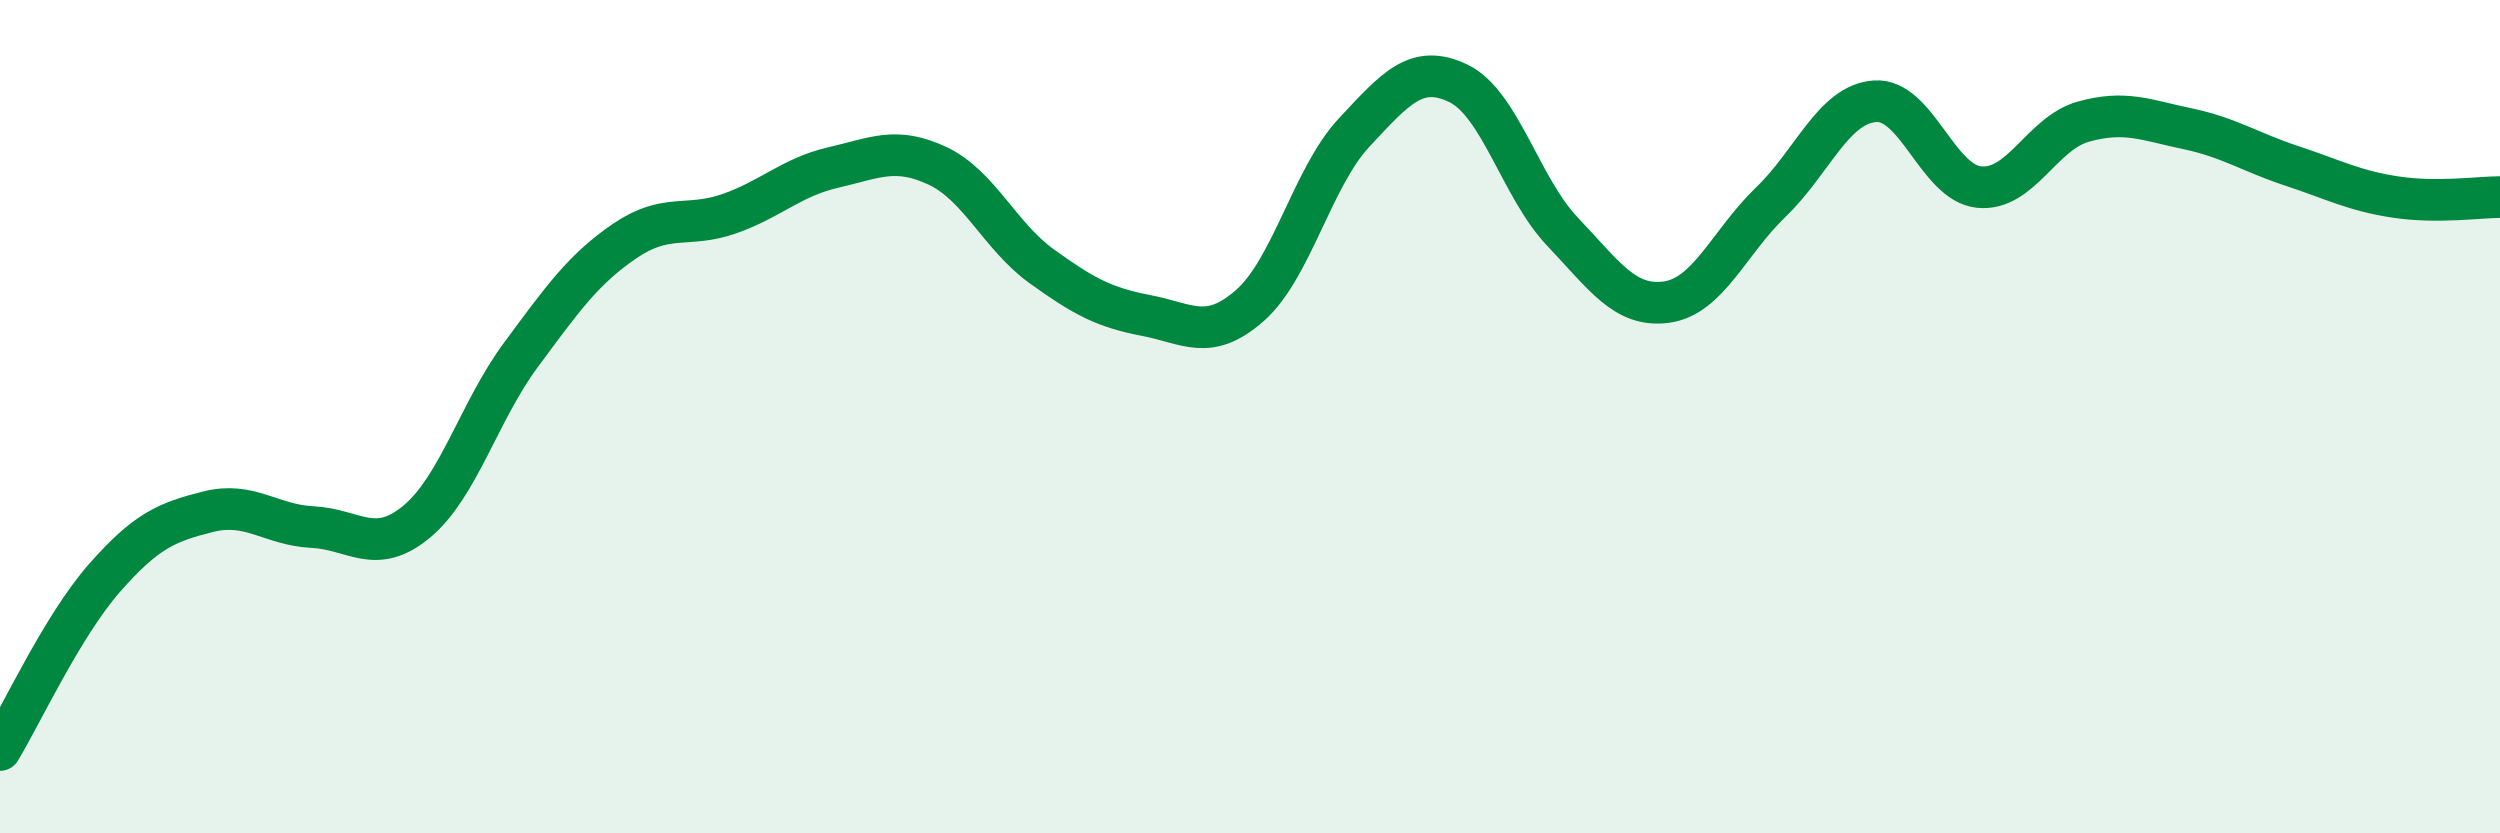
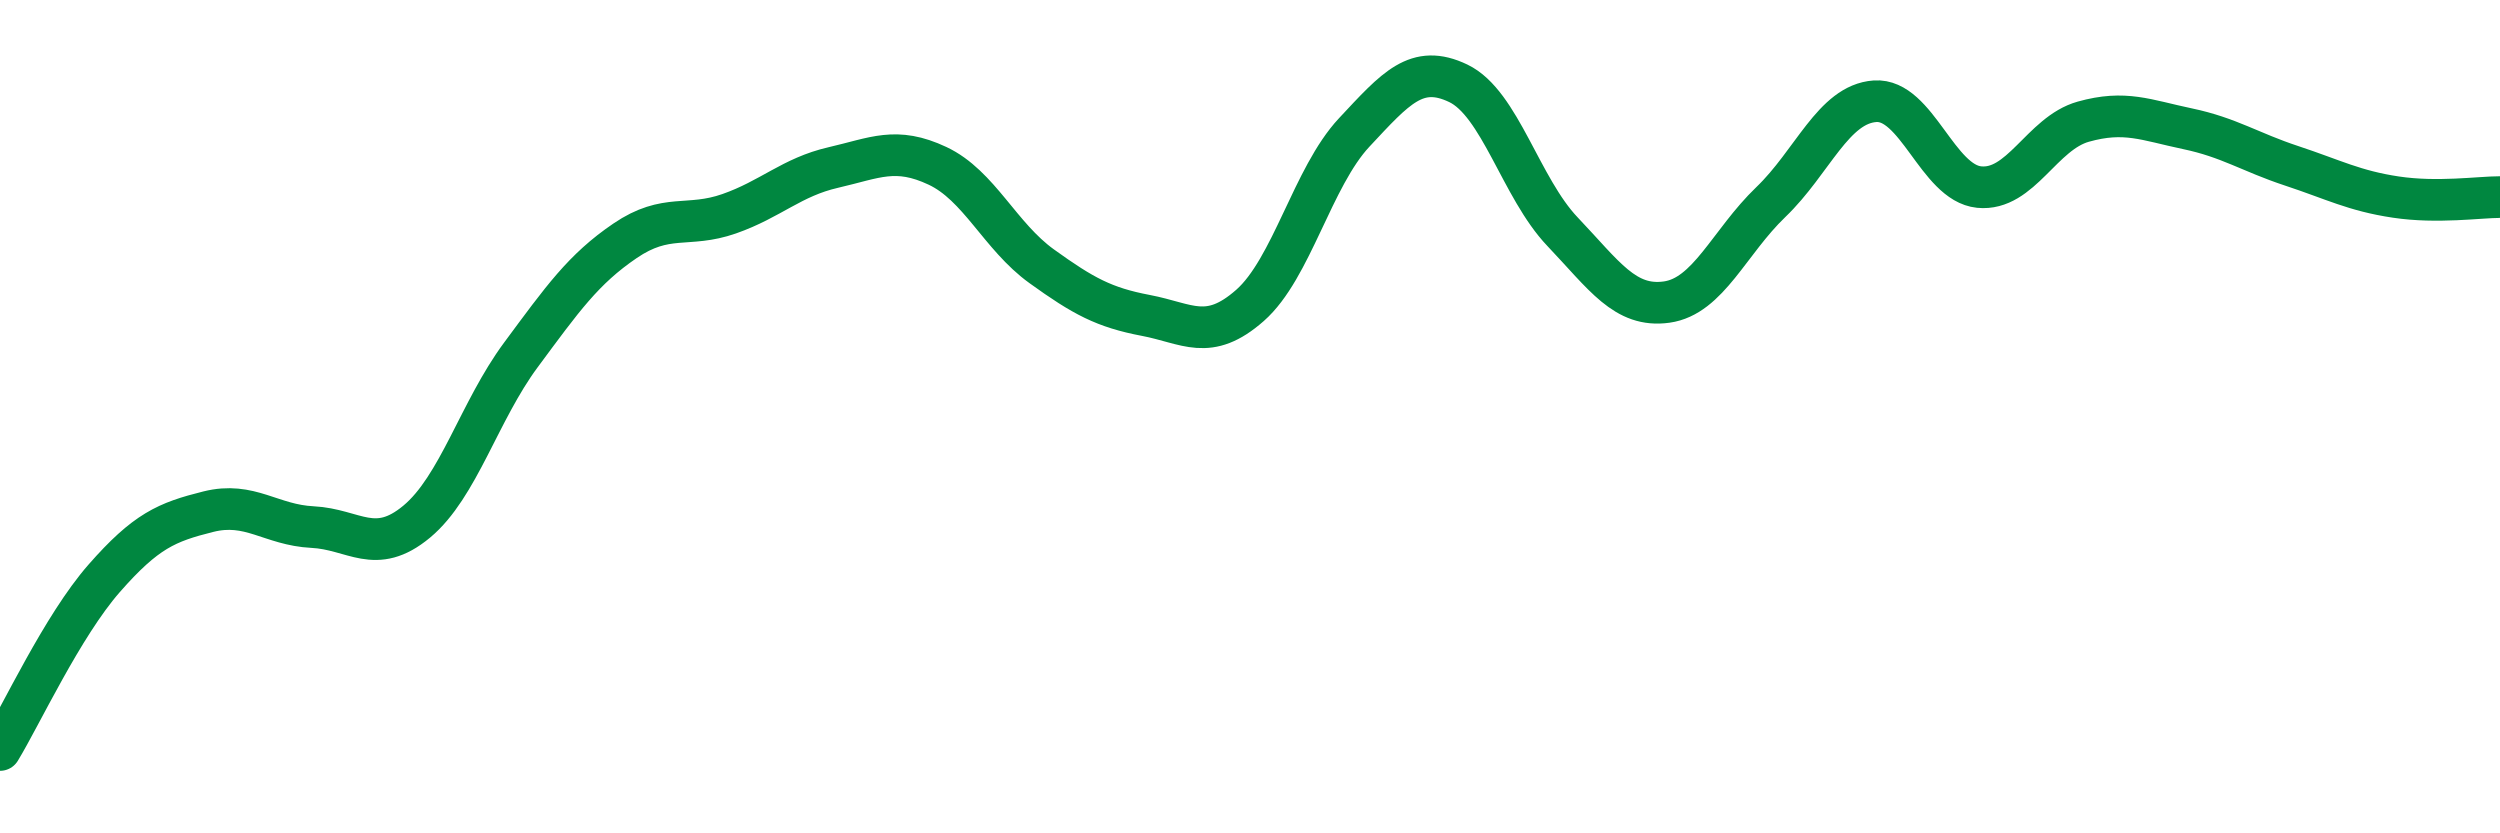
<svg xmlns="http://www.w3.org/2000/svg" width="60" height="20" viewBox="0 0 60 20">
-   <path d="M 0,18 C 0.5,17.18 1.5,15.02 2.5,13.88 C 3.5,12.74 4,12.53 5,12.28 C 6,12.03 6.5,12.6 7.5,12.65 C 8.5,12.7 9,13.35 10,12.52 C 11,11.69 11.5,9.87 12.5,8.52 C 13.5,7.17 14,6.46 15,5.78 C 16,5.1 16.5,5.48 17.5,5.13 C 18.5,4.78 19,4.25 20,4.02 C 21,3.79 21.5,3.51 22.5,3.98 C 23.5,4.45 24,5.67 25,6.39 C 26,7.11 26.5,7.38 27.5,7.57 C 28.5,7.76 29,8.21 30,7.33 C 31,6.45 31.5,4.25 32.5,3.18 C 33.5,2.11 34,1.52 35,2 C 36,2.48 36.5,4.51 37.5,5.56 C 38.5,6.61 39,7.39 40,7.25 C 41,7.11 41.5,5.81 42.5,4.85 C 43.5,3.89 44,2.5 45,2.43 C 46,2.36 46.5,4.39 47.5,4.49 C 48.5,4.59 49,3.2 50,2.92 C 51,2.64 51.5,2.88 52.5,3.09 C 53.5,3.3 54,3.65 55,3.98 C 56,4.31 56.5,4.58 57.5,4.73 C 58.5,4.88 59.5,4.73 60,4.73L60 20L0 20Z" fill="#008740" opacity="0.1" stroke-linecap="round" stroke-linejoin="round" />
  <path d="M 0,18 C 0.5,17.18 1.5,15.02 2.5,13.88 C 3.5,12.74 4,12.53 5,12.28 C 6,12.03 6.5,12.6 7.5,12.65 C 8.5,12.7 9,13.35 10,12.52 C 11,11.69 11.5,9.87 12.5,8.52 C 13.5,7.17 14,6.46 15,5.78 C 16,5.1 16.5,5.48 17.5,5.13 C 18.5,4.78 19,4.25 20,4.02 C 21,3.79 21.5,3.51 22.5,3.98 C 23.5,4.45 24,5.67 25,6.39 C 26,7.11 26.5,7.38 27.5,7.57 C 28.5,7.76 29,8.21 30,7.33 C 31,6.45 31.5,4.25 32.5,3.18 C 33.5,2.11 34,1.52 35,2 C 36,2.48 36.5,4.51 37.5,5.56 C 38.5,6.61 39,7.39 40,7.25 C 41,7.11 41.5,5.81 42.5,4.85 C 43.5,3.89 44,2.5 45,2.43 C 46,2.36 46.5,4.39 47.5,4.49 C 48.5,4.59 49,3.2 50,2.92 C 51,2.64 51.5,2.88 52.5,3.09 C 53.5,3.3 54,3.65 55,3.98 C 56,4.31 56.5,4.58 57.5,4.73 C 58.5,4.88 59.5,4.73 60,4.73" stroke="#008740" stroke-width="1" fill="none" stroke-linecap="round" stroke-linejoin="round" />
</svg>